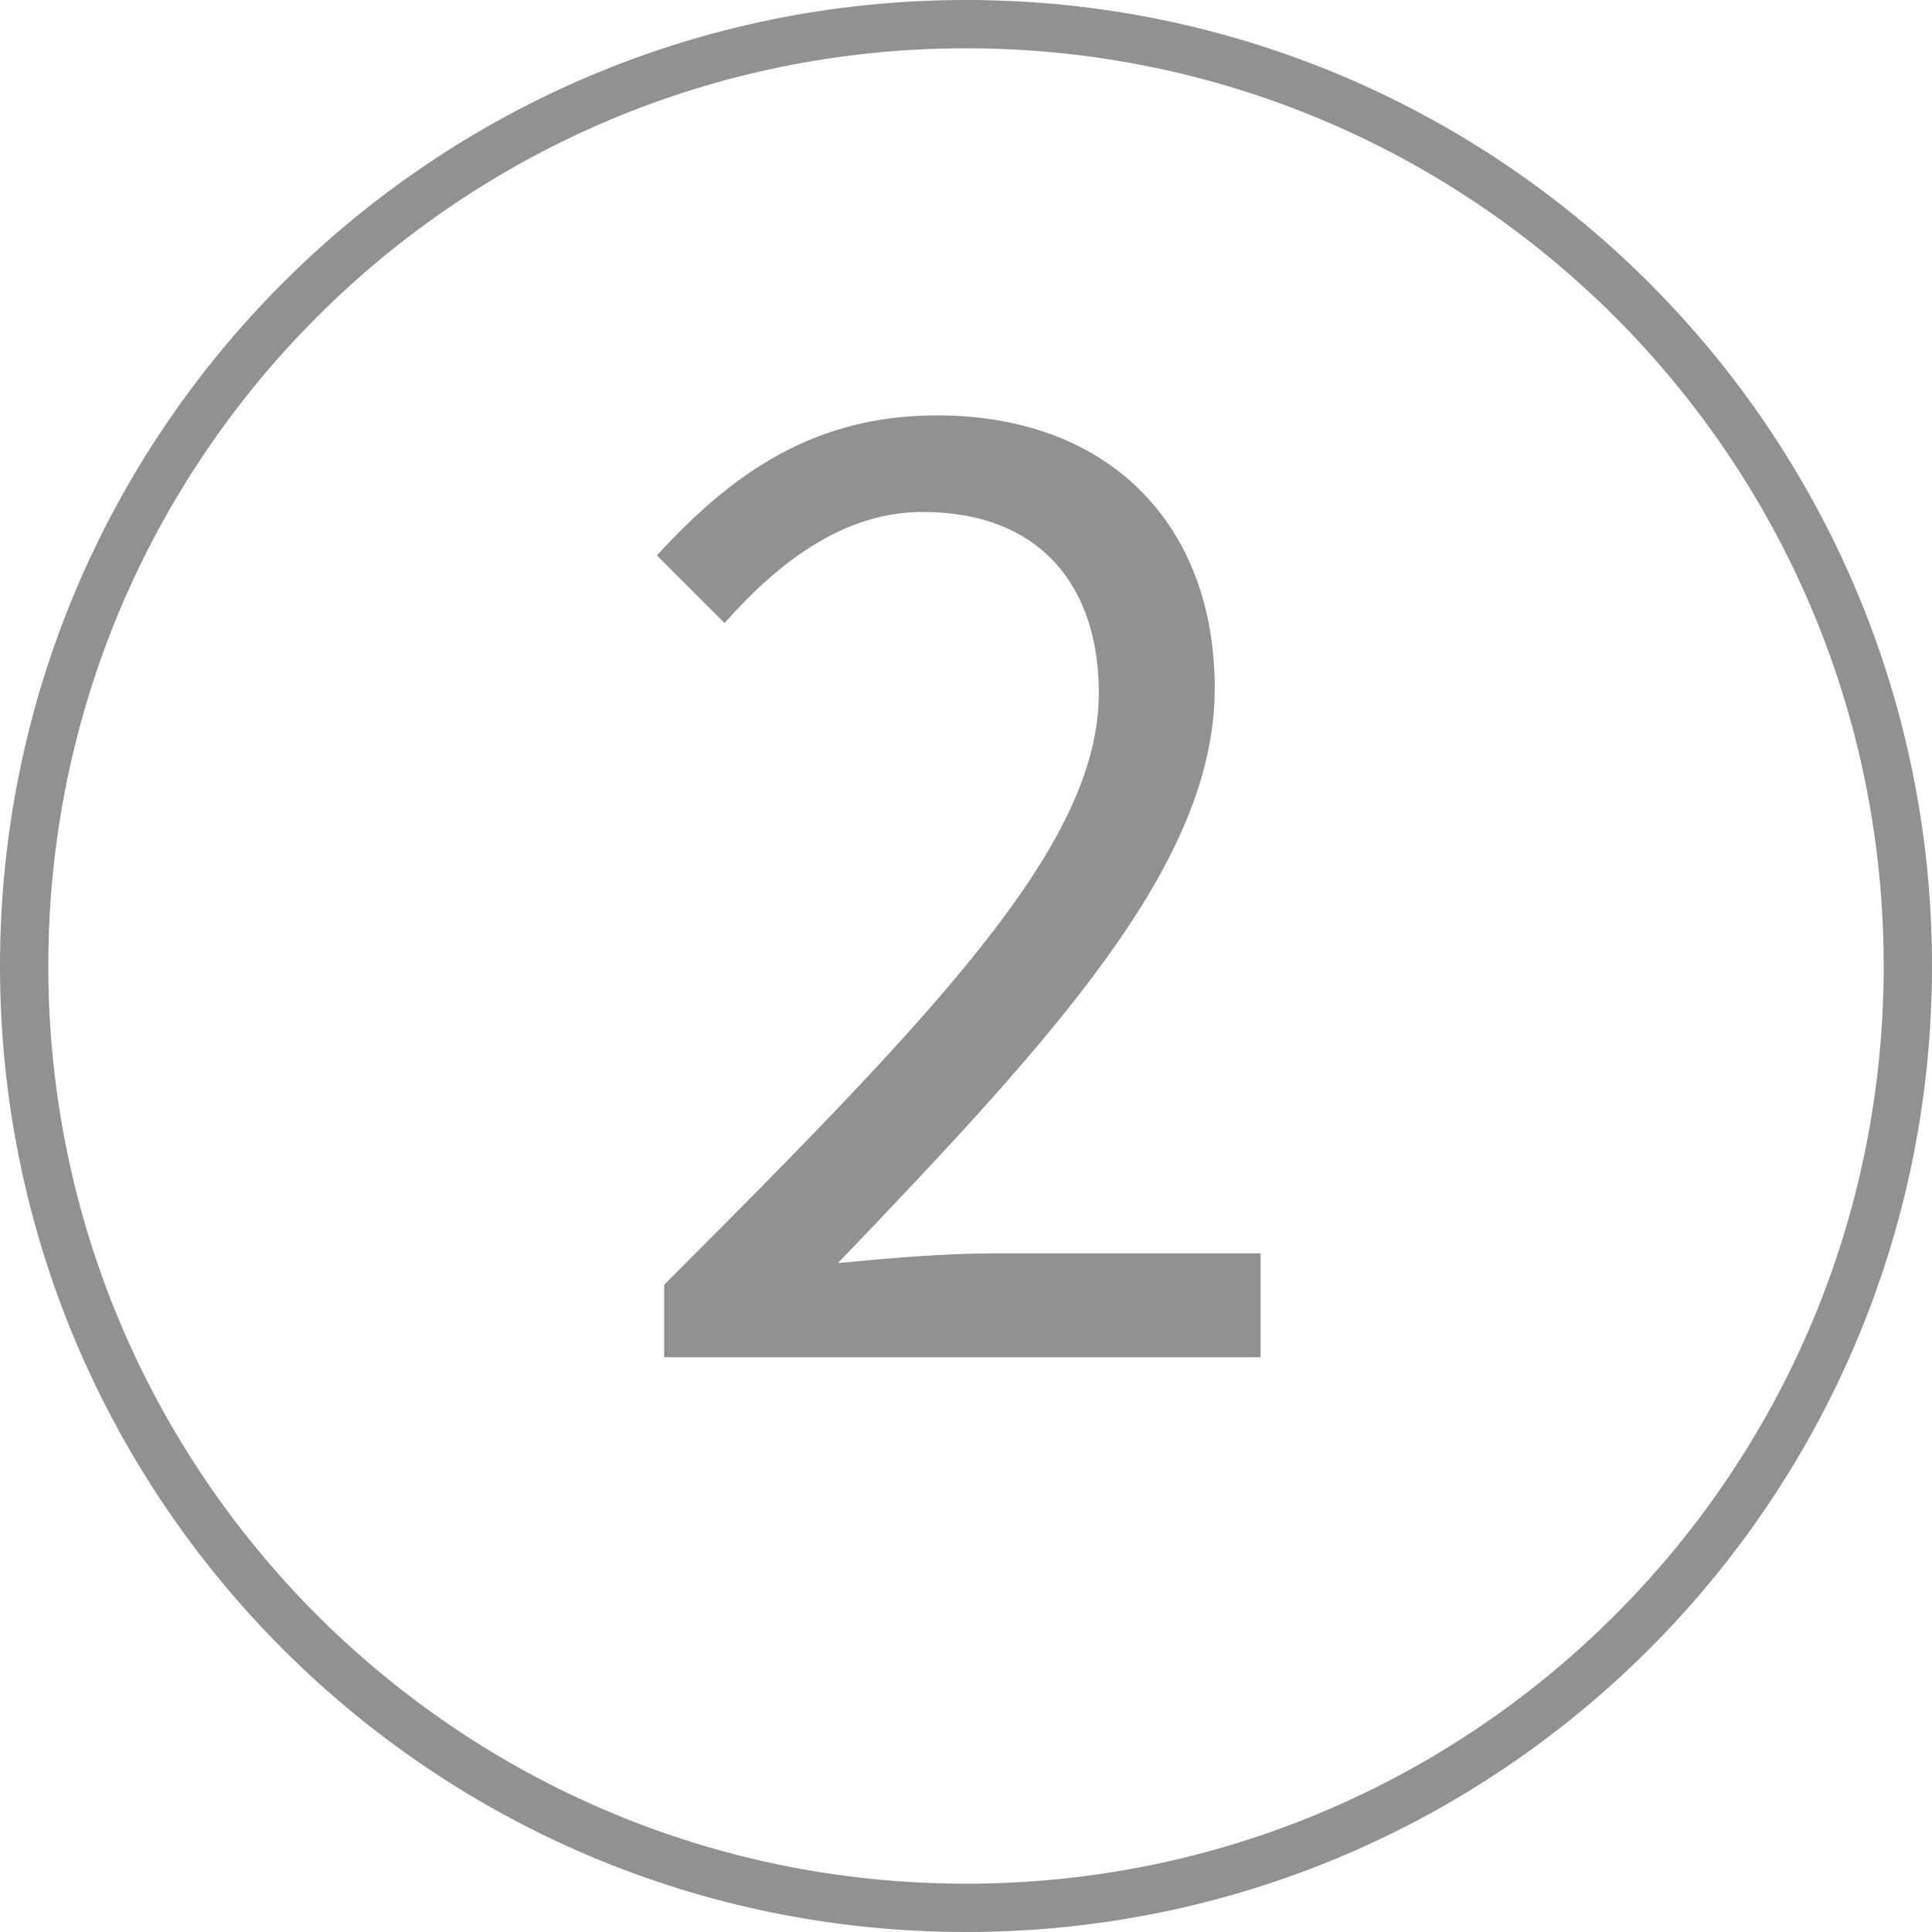
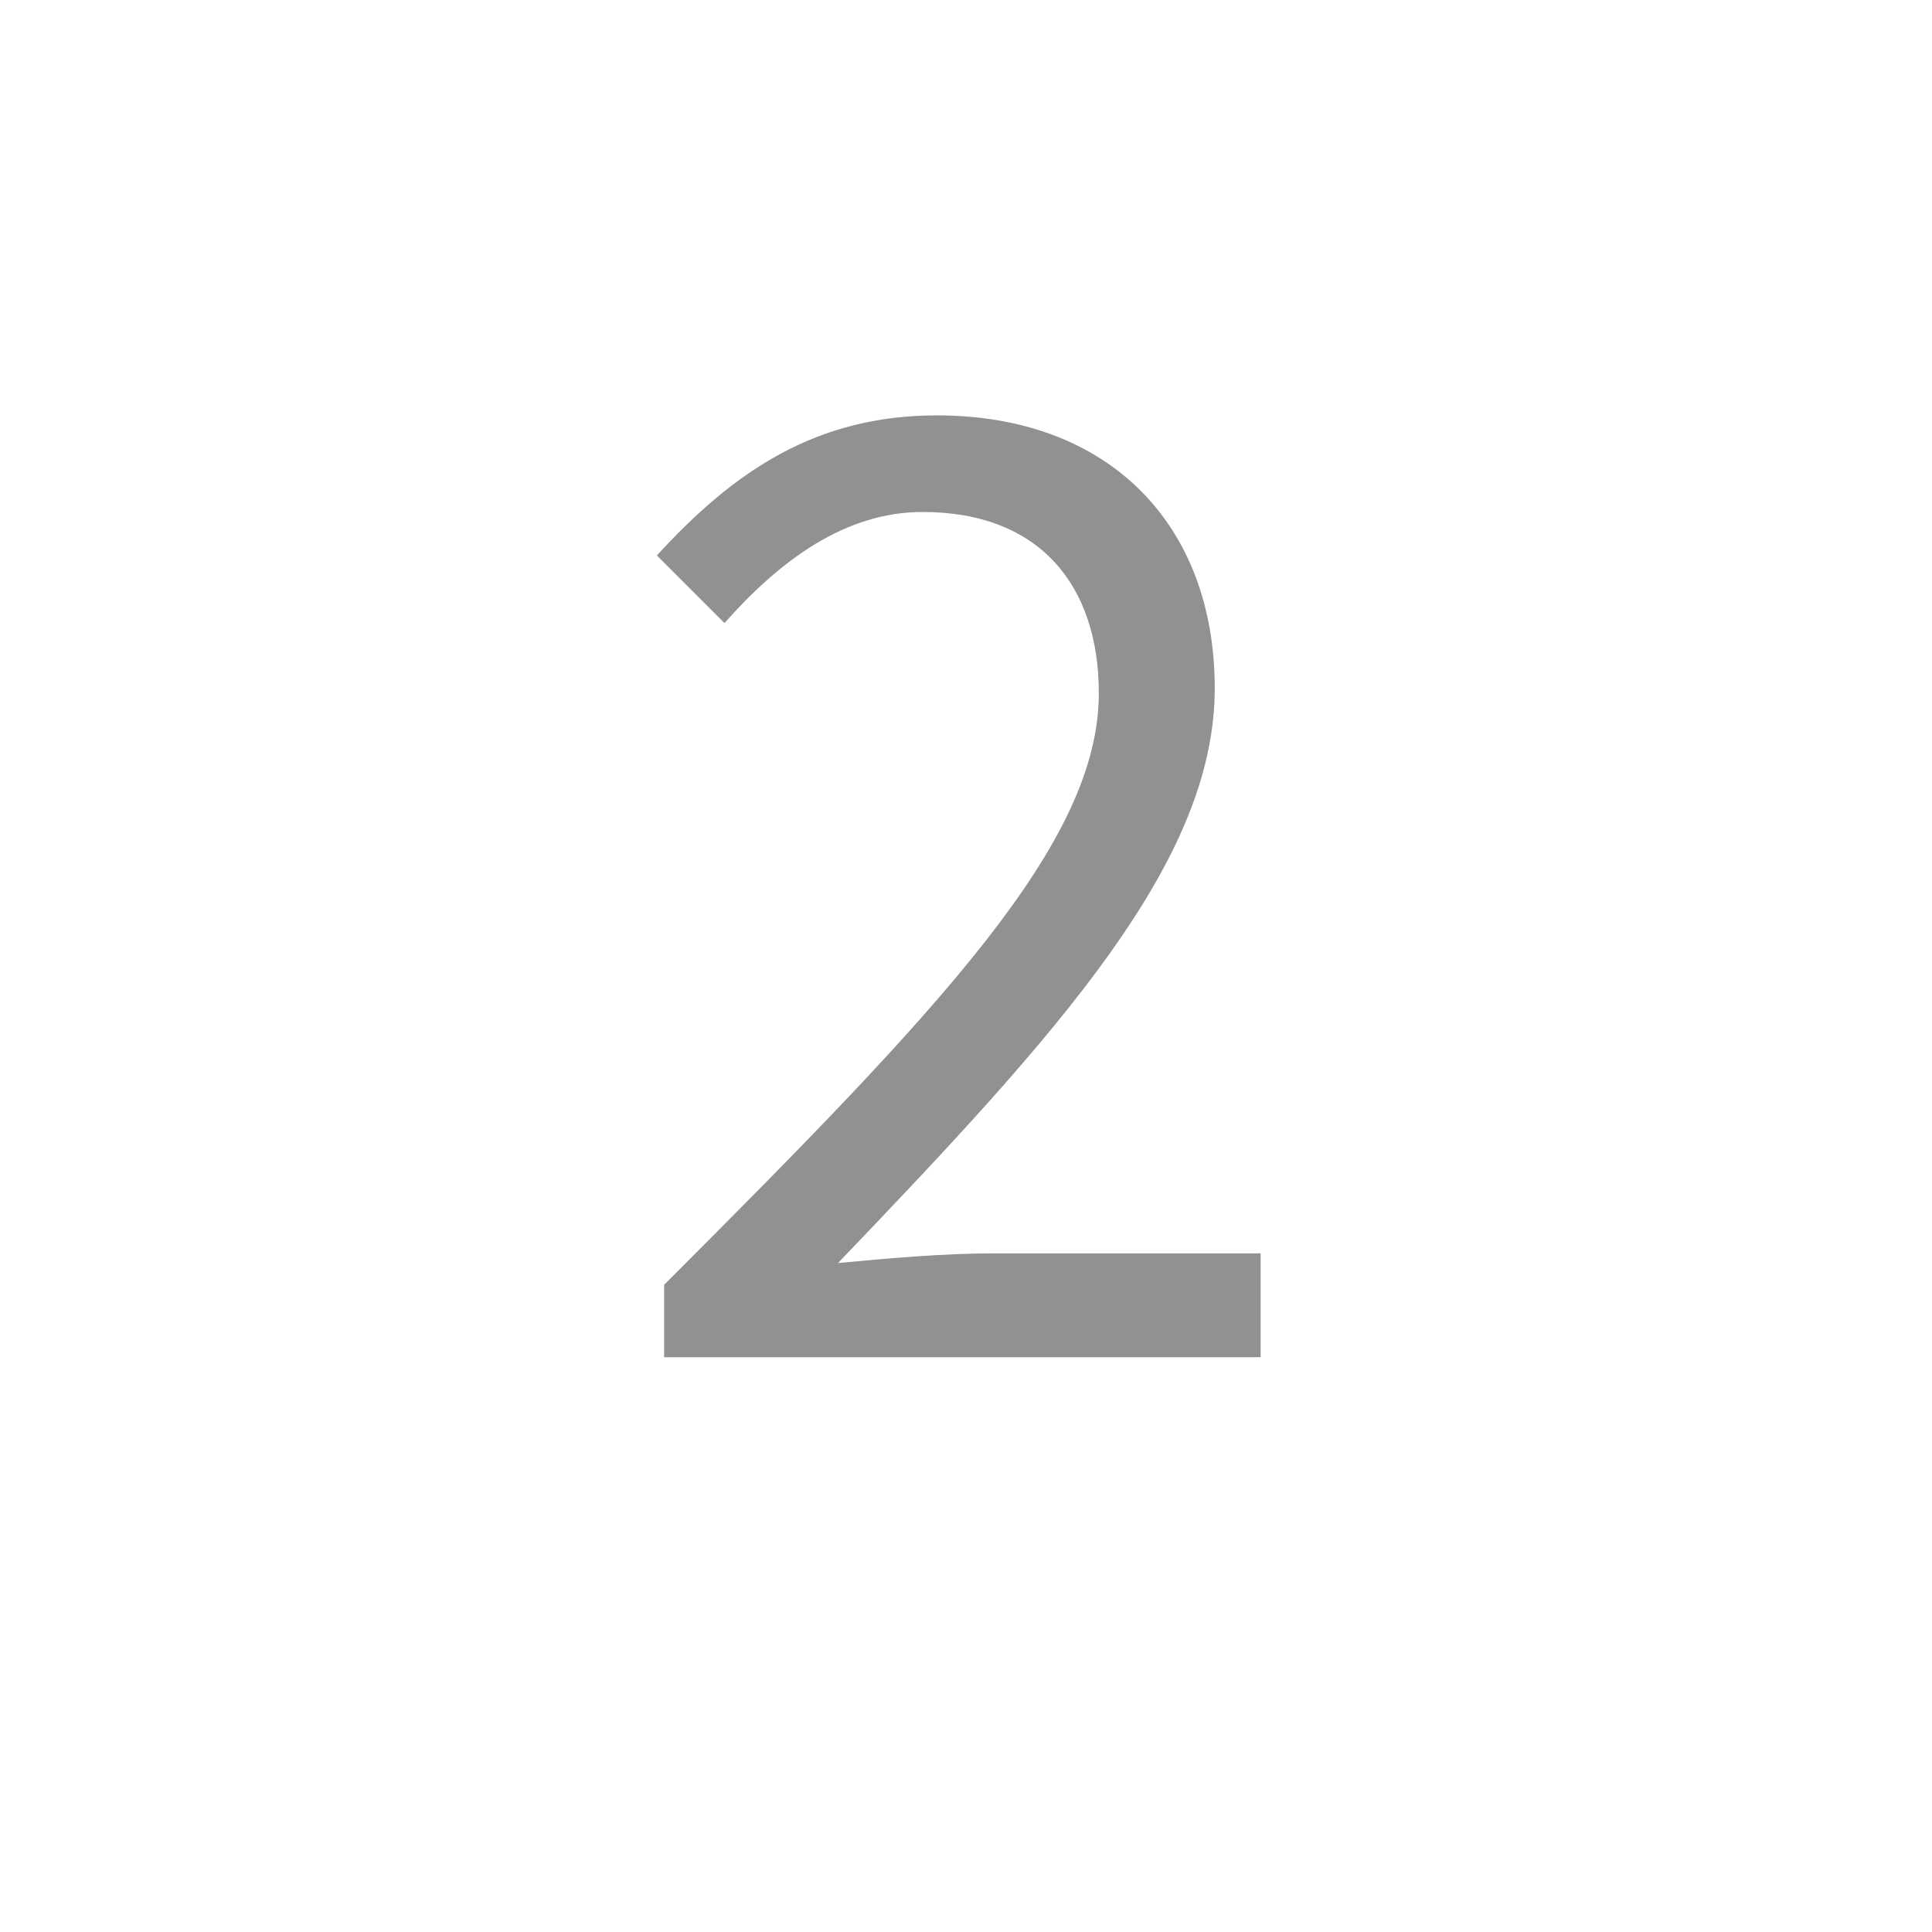
<svg xmlns="http://www.w3.org/2000/svg" version="1.1" id="Ebene_1" x="0px" y="0px" viewBox="0 0 80 80" style="enable-background:new 0 0 80 80;" xml:space="preserve" width="60" height="60">
  <style type="text/css">
	.st0{fill:#919191;}
</style>
  <g>
    <g>
      <g>
-         <path class="st0" d="M40,80C17.9,80,0,62.1,0,40C0,17.9,17.9,0,40,0c22.1,0,40,17.9,40,40C80,62.1,62.1,80,40,80z M40,2     C19,2,2,19,2,40C2,61,19,78,40,78C61,78,78,61,78,40C78,19,61,2,40,2z" />
-       </g>
+         </g>
    </g>
    <g>
      <path class="st0" d="M27.5,53.2c11.5-11.5,18-18.3,18-24.5c0-4.4-2.4-7.5-7.3-7.5c-3.2,0-5.9,2-8.2,4.6l-2.8-2.8    c3.2-3.5,6.6-5.8,11.6-5.8c7.1,0,11.5,4.5,11.5,11.3c0,7.2-6.5,14.3-15.6,23.8c2.1-0.2,4.4-0.4,6.4-0.4h11.1v4.3H27.5V53.2z" />
    </g>
  </g>
</svg>